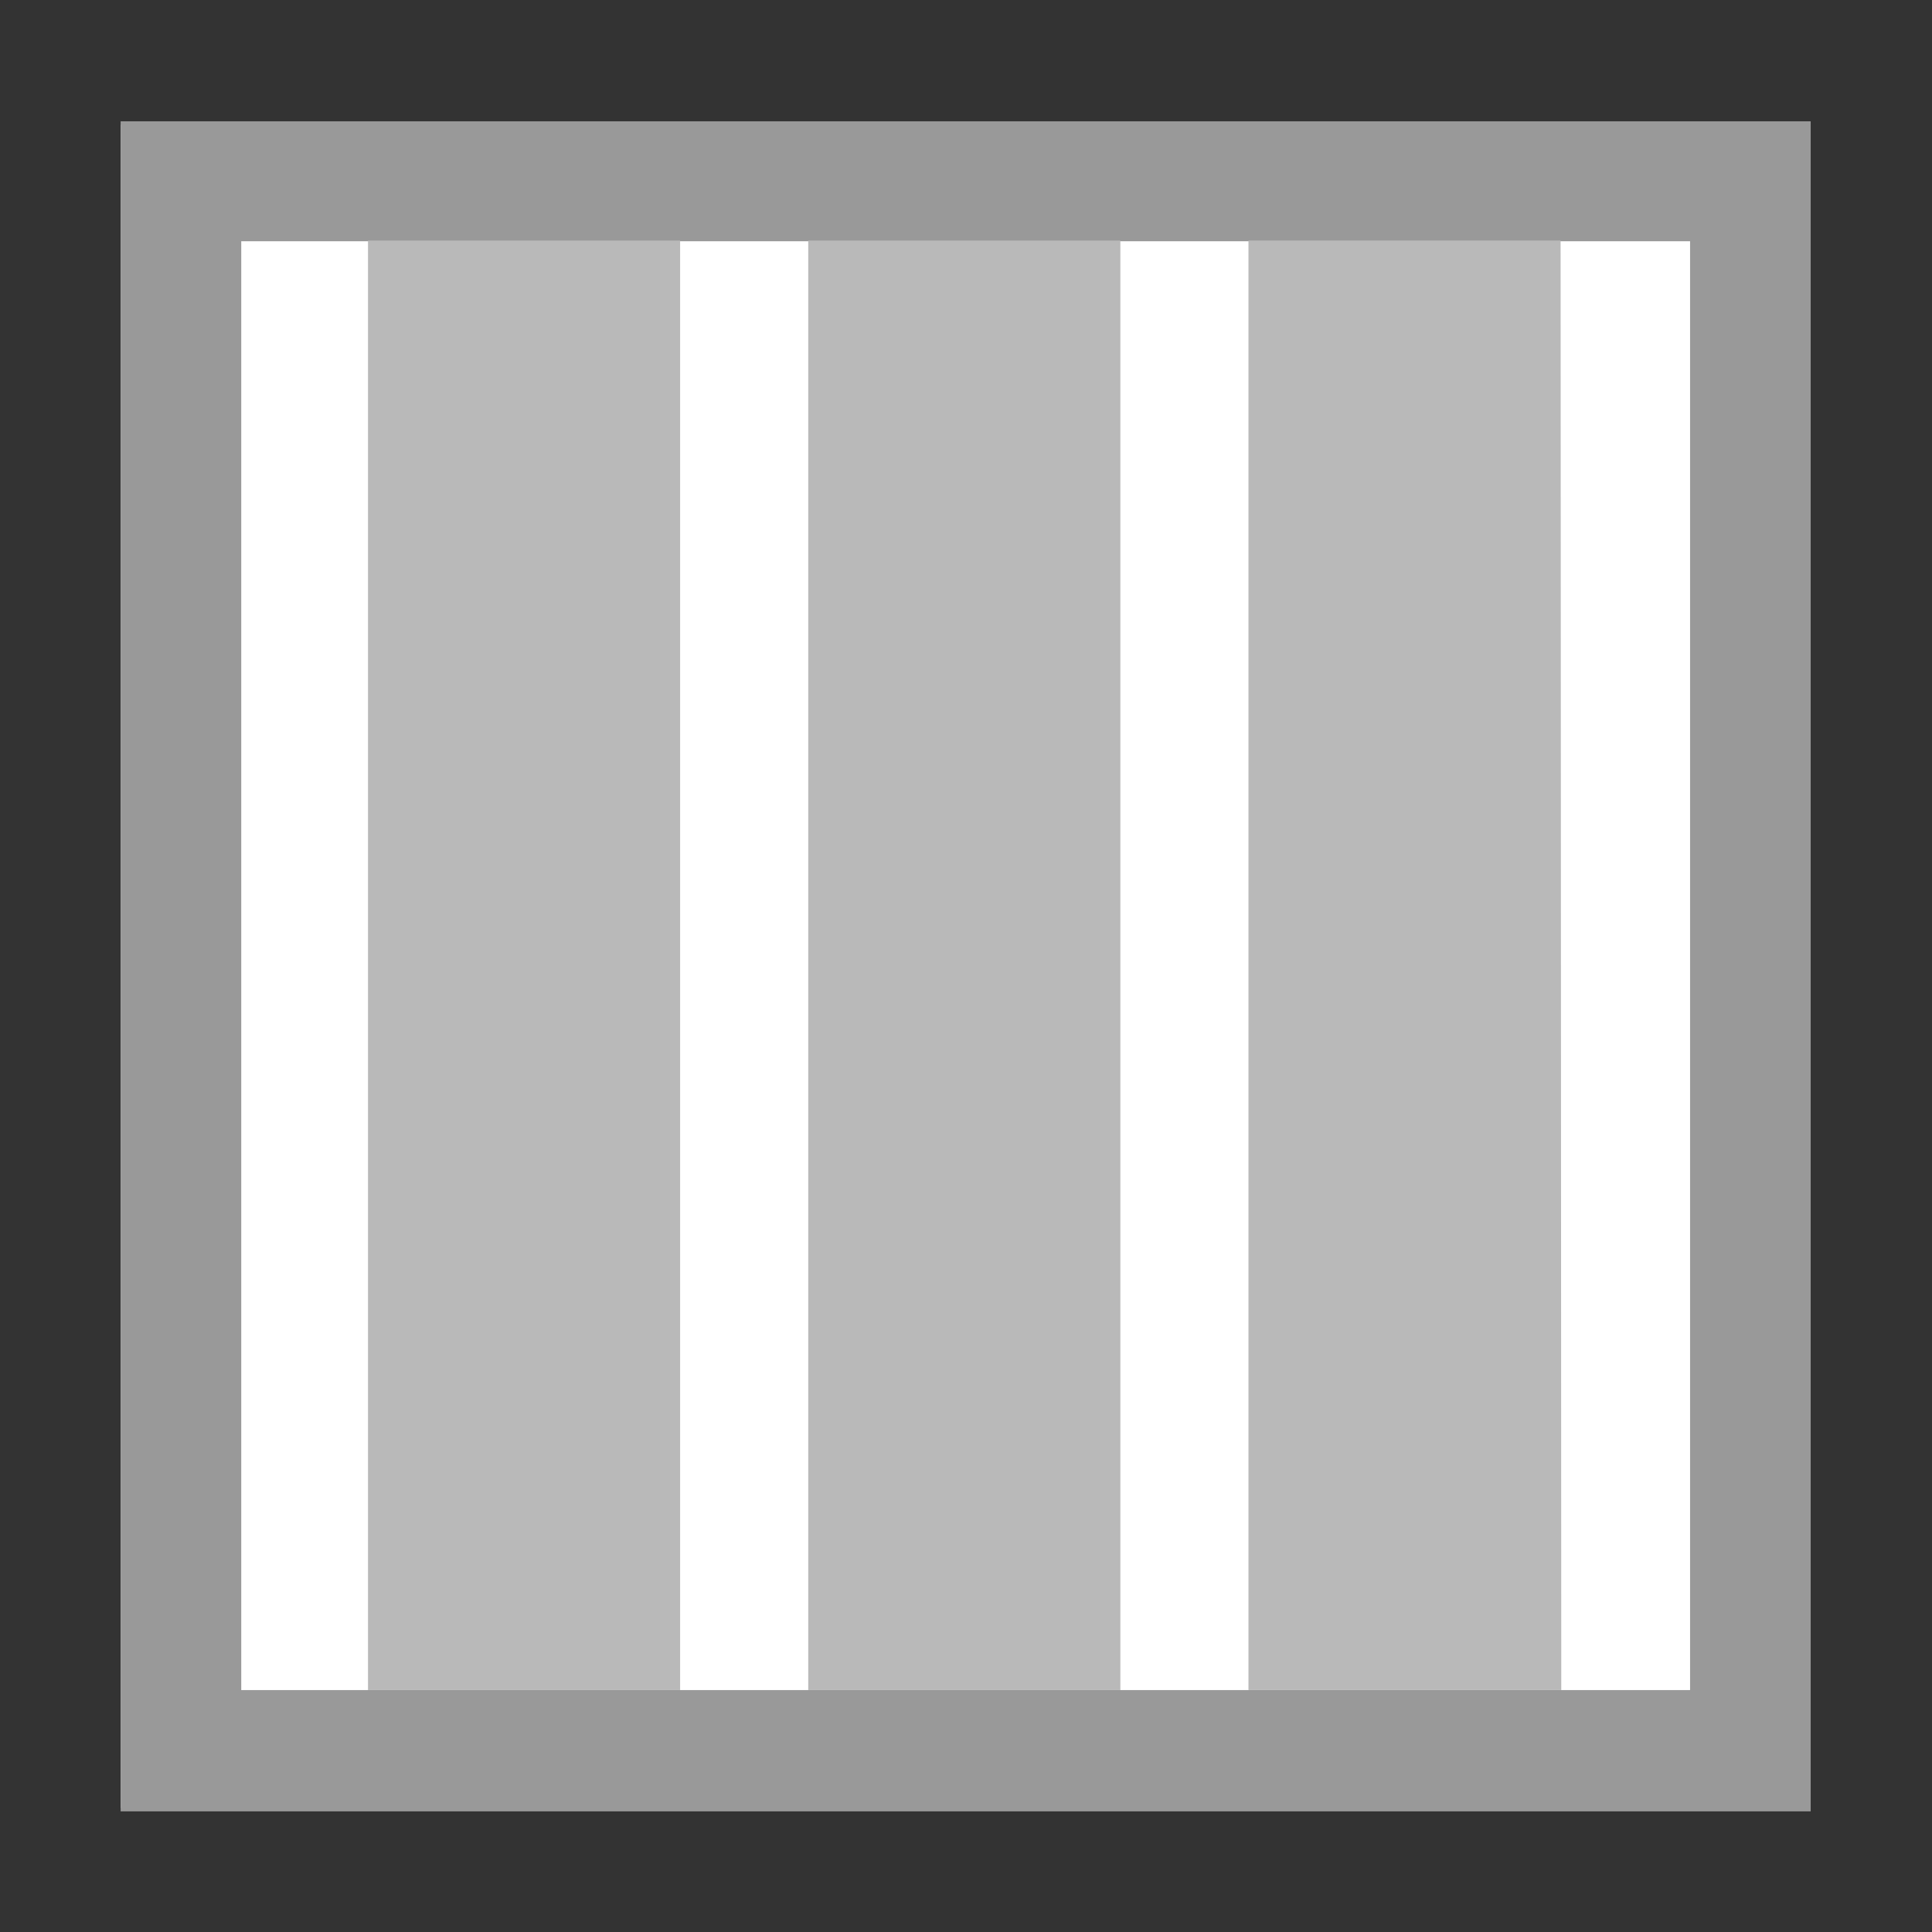
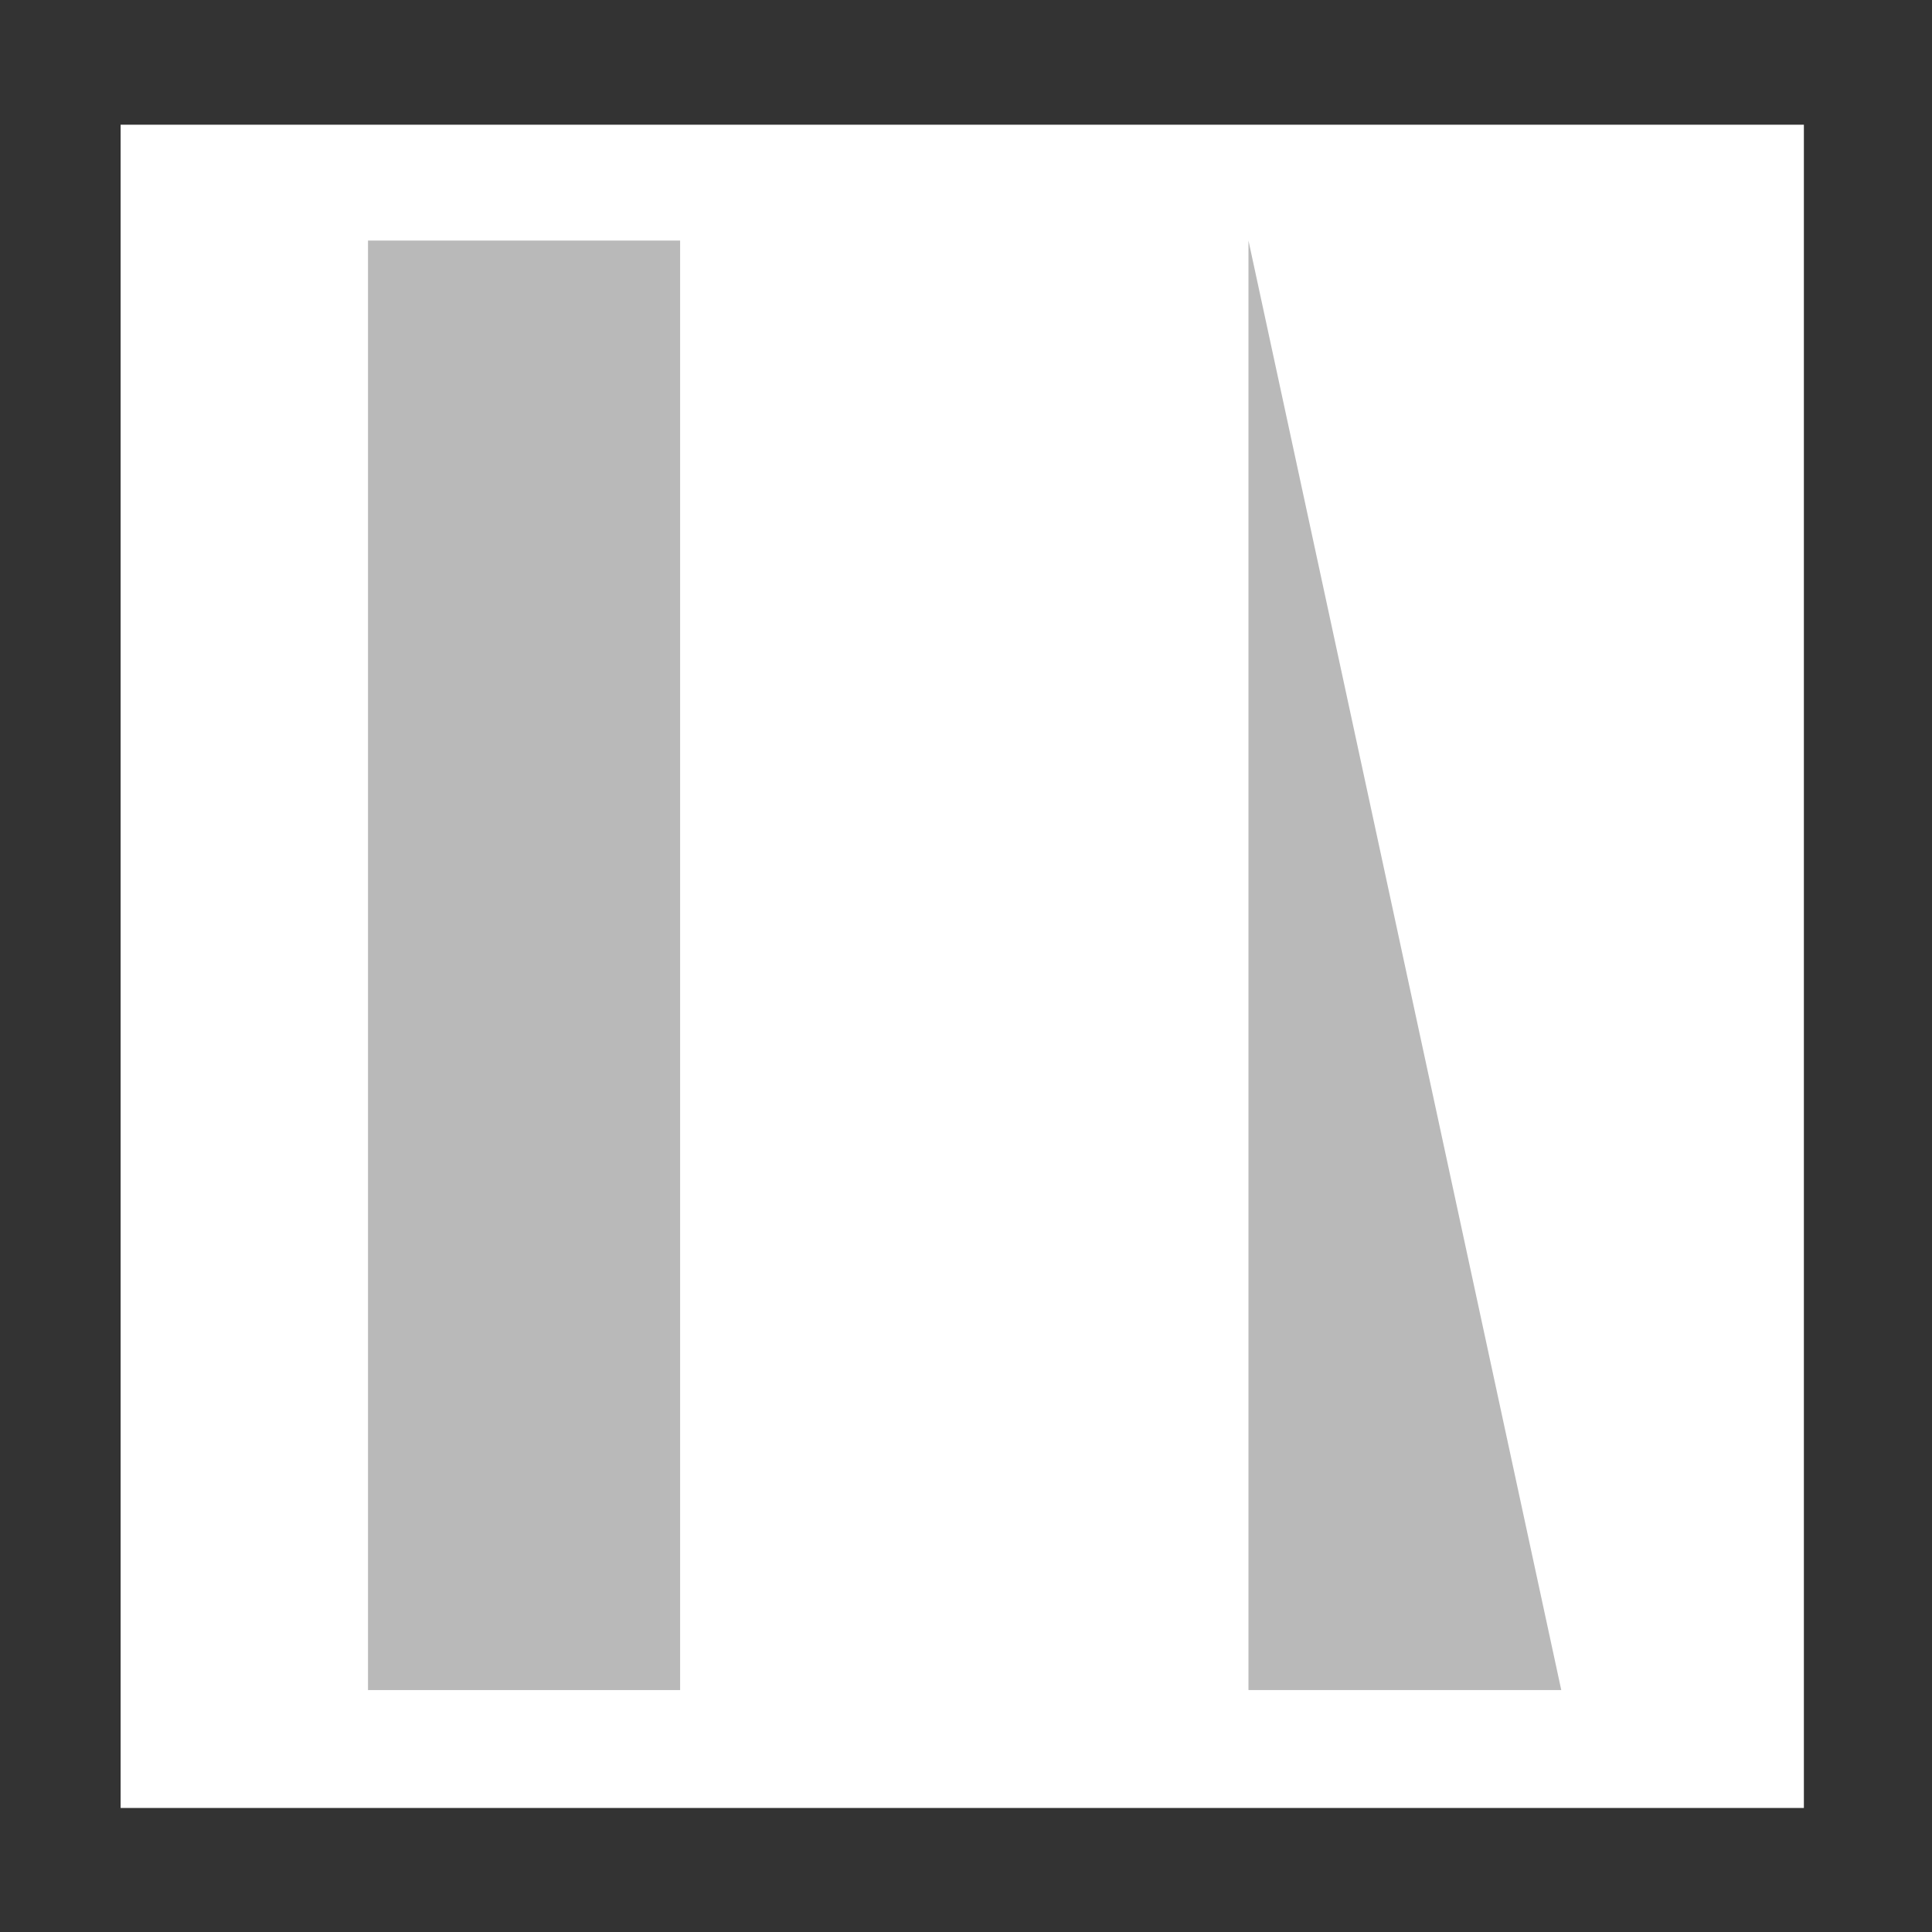
<svg xmlns="http://www.w3.org/2000/svg" version="1.1" x="0px" y="0px" viewBox="1558.3 -1158.3 283.5 283.5" enable-background="new 1558.3 -1158.3 283.5 283.5" xml:space="preserve">
  <rect x="1558.3" y="-1158.3" width="283.5" height="283.5" fill="#333333" stroke="none" />
  <rect x="1576" y="-1140" fill="#FFFFFF" width="247" height="247" />
-   <path fill="#999999" d="M1576-1140.5v248h248v-248H1576L1576-1140.5z M1806.3-910.3h-212.6v-212.6h212.6V-910.3z" />
-   <path fill="#B9B9B9" d="M1787.4-910.3h-45.9v-212.7h45.8L1787.4-910.3L1787.4-910.3z" />
+   <path fill="#B9B9B9" d="M1787.4-910.3h-45.9v-212.7L1787.4-910.3L1787.4-910.3z" />
  <path fill="#B9B9B9" d="M1658.1-910.3h-45.8v-212.7h45.8V-910.3z" />
-   <path fill="#B9B9B9" d="M1722.7-910.3h-45.8v-212.7h45.8V-910.3z" />
</svg>